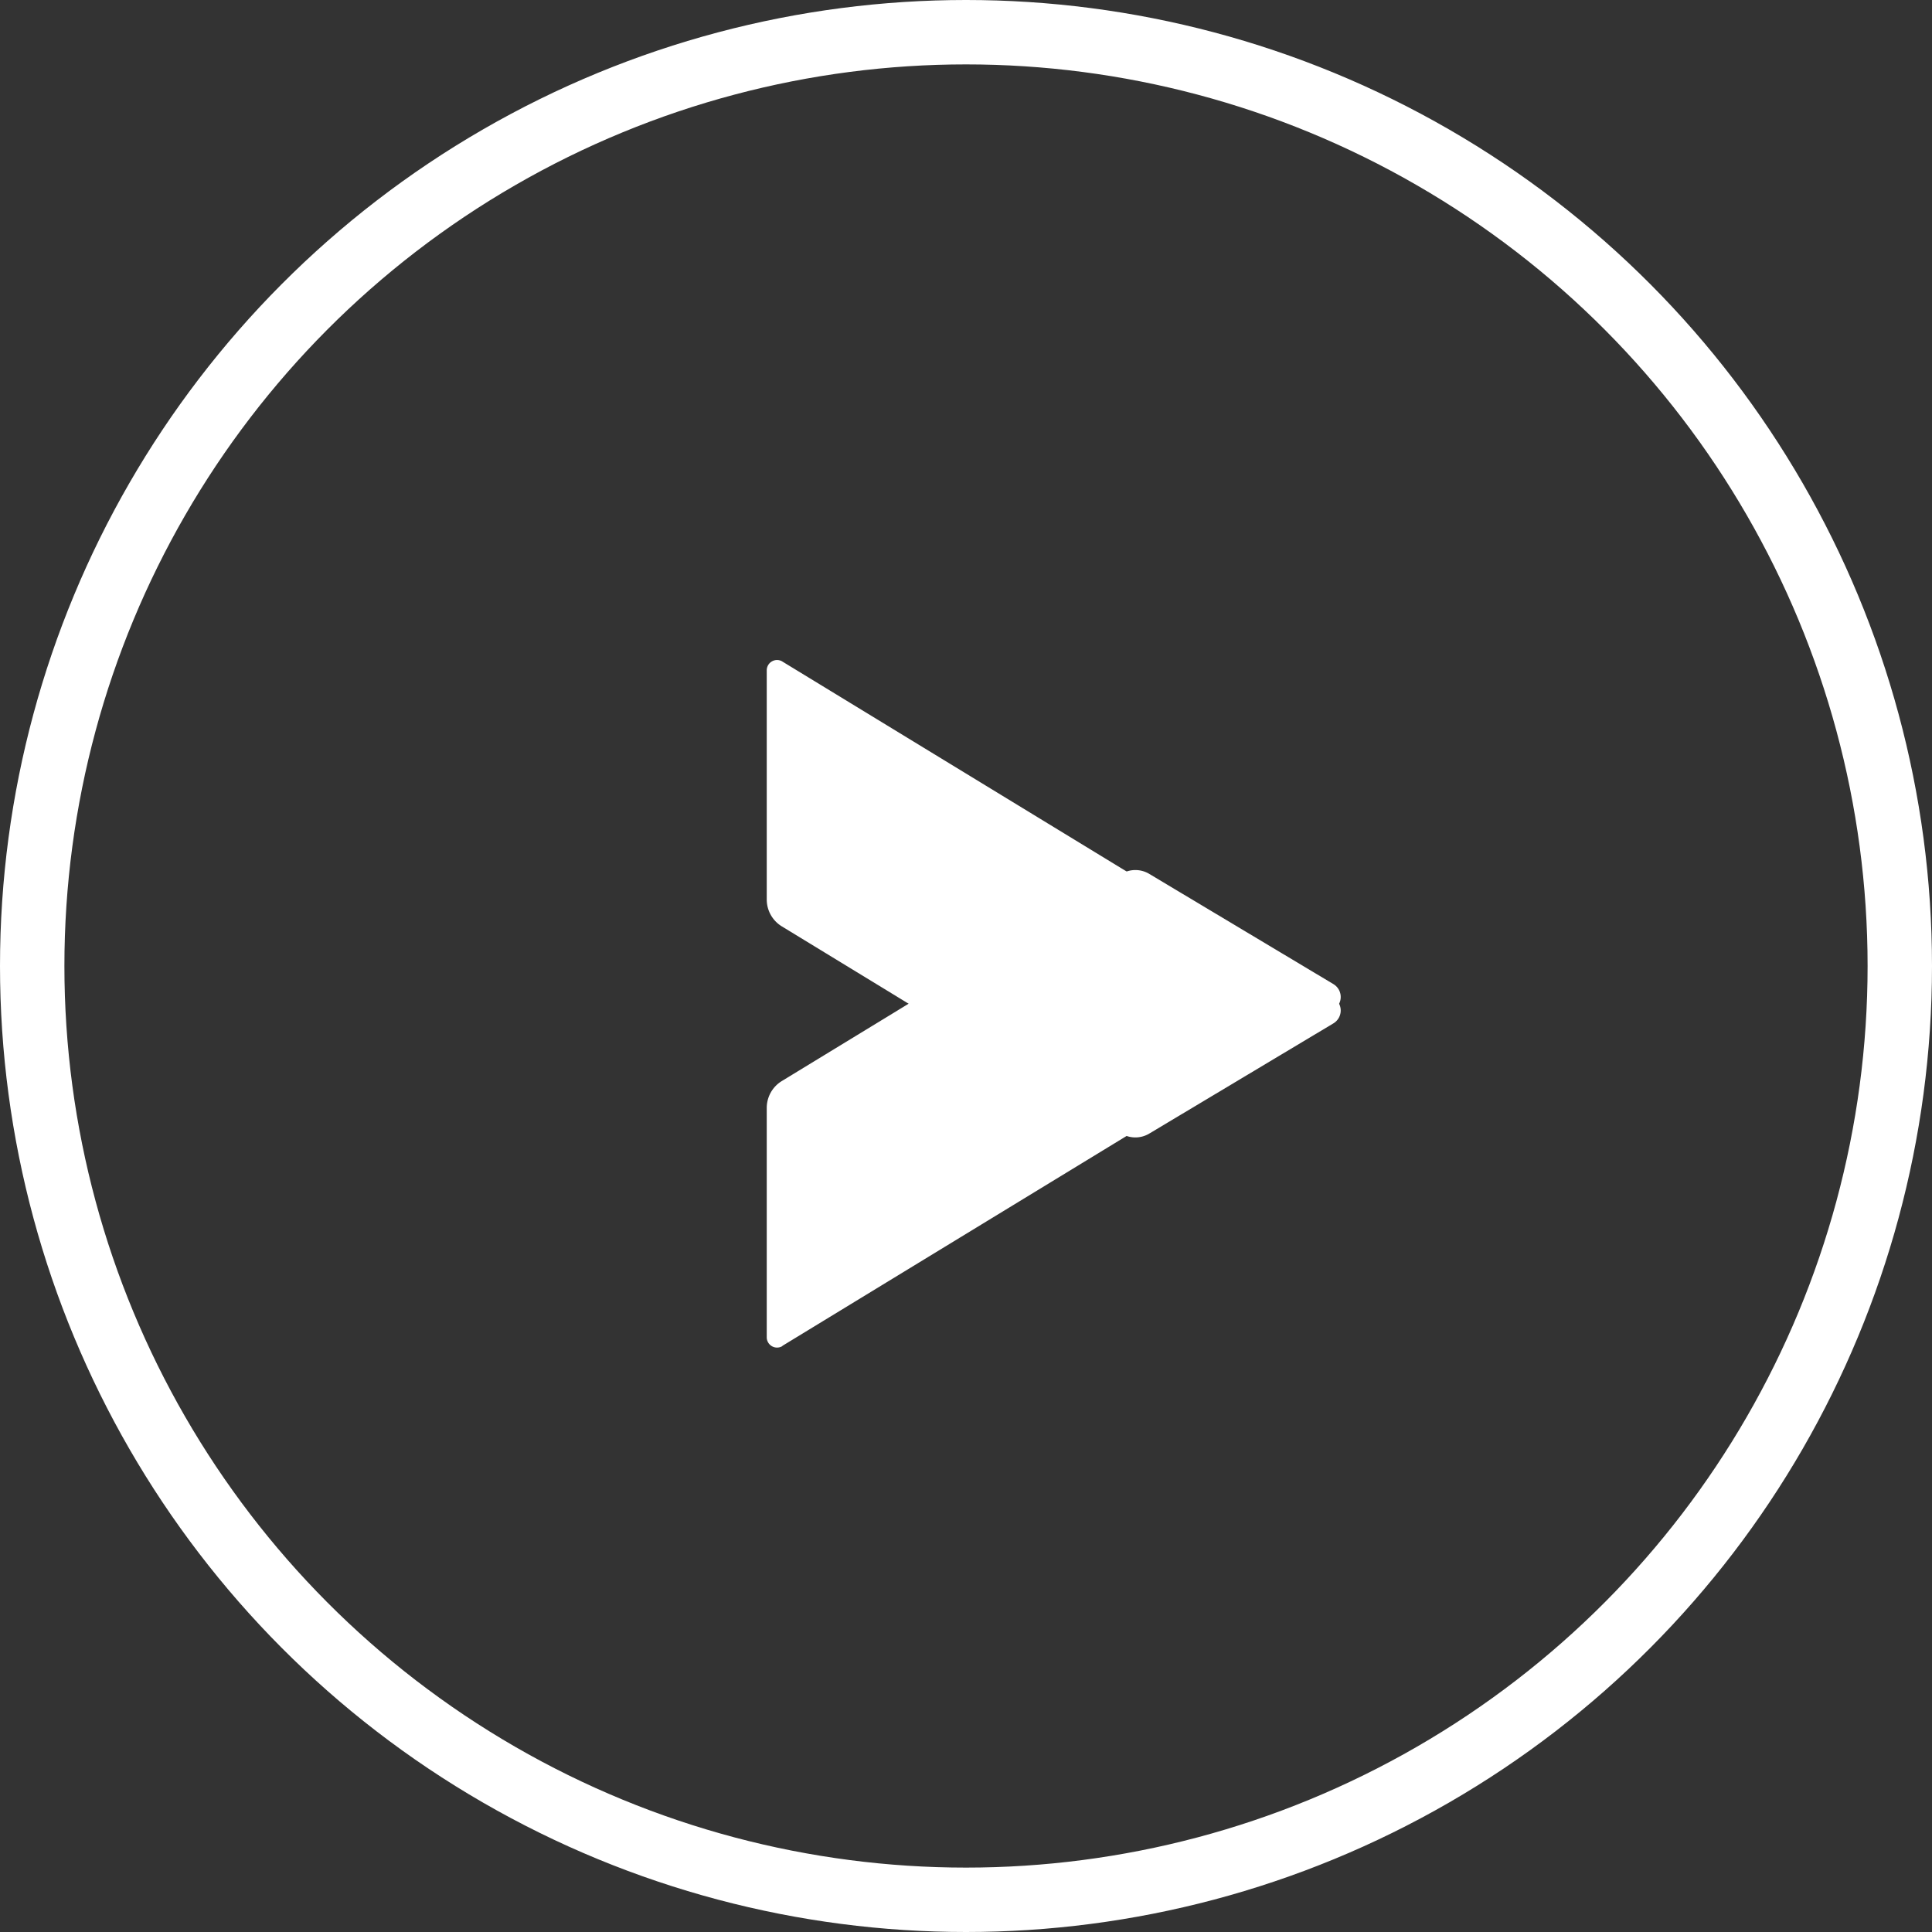
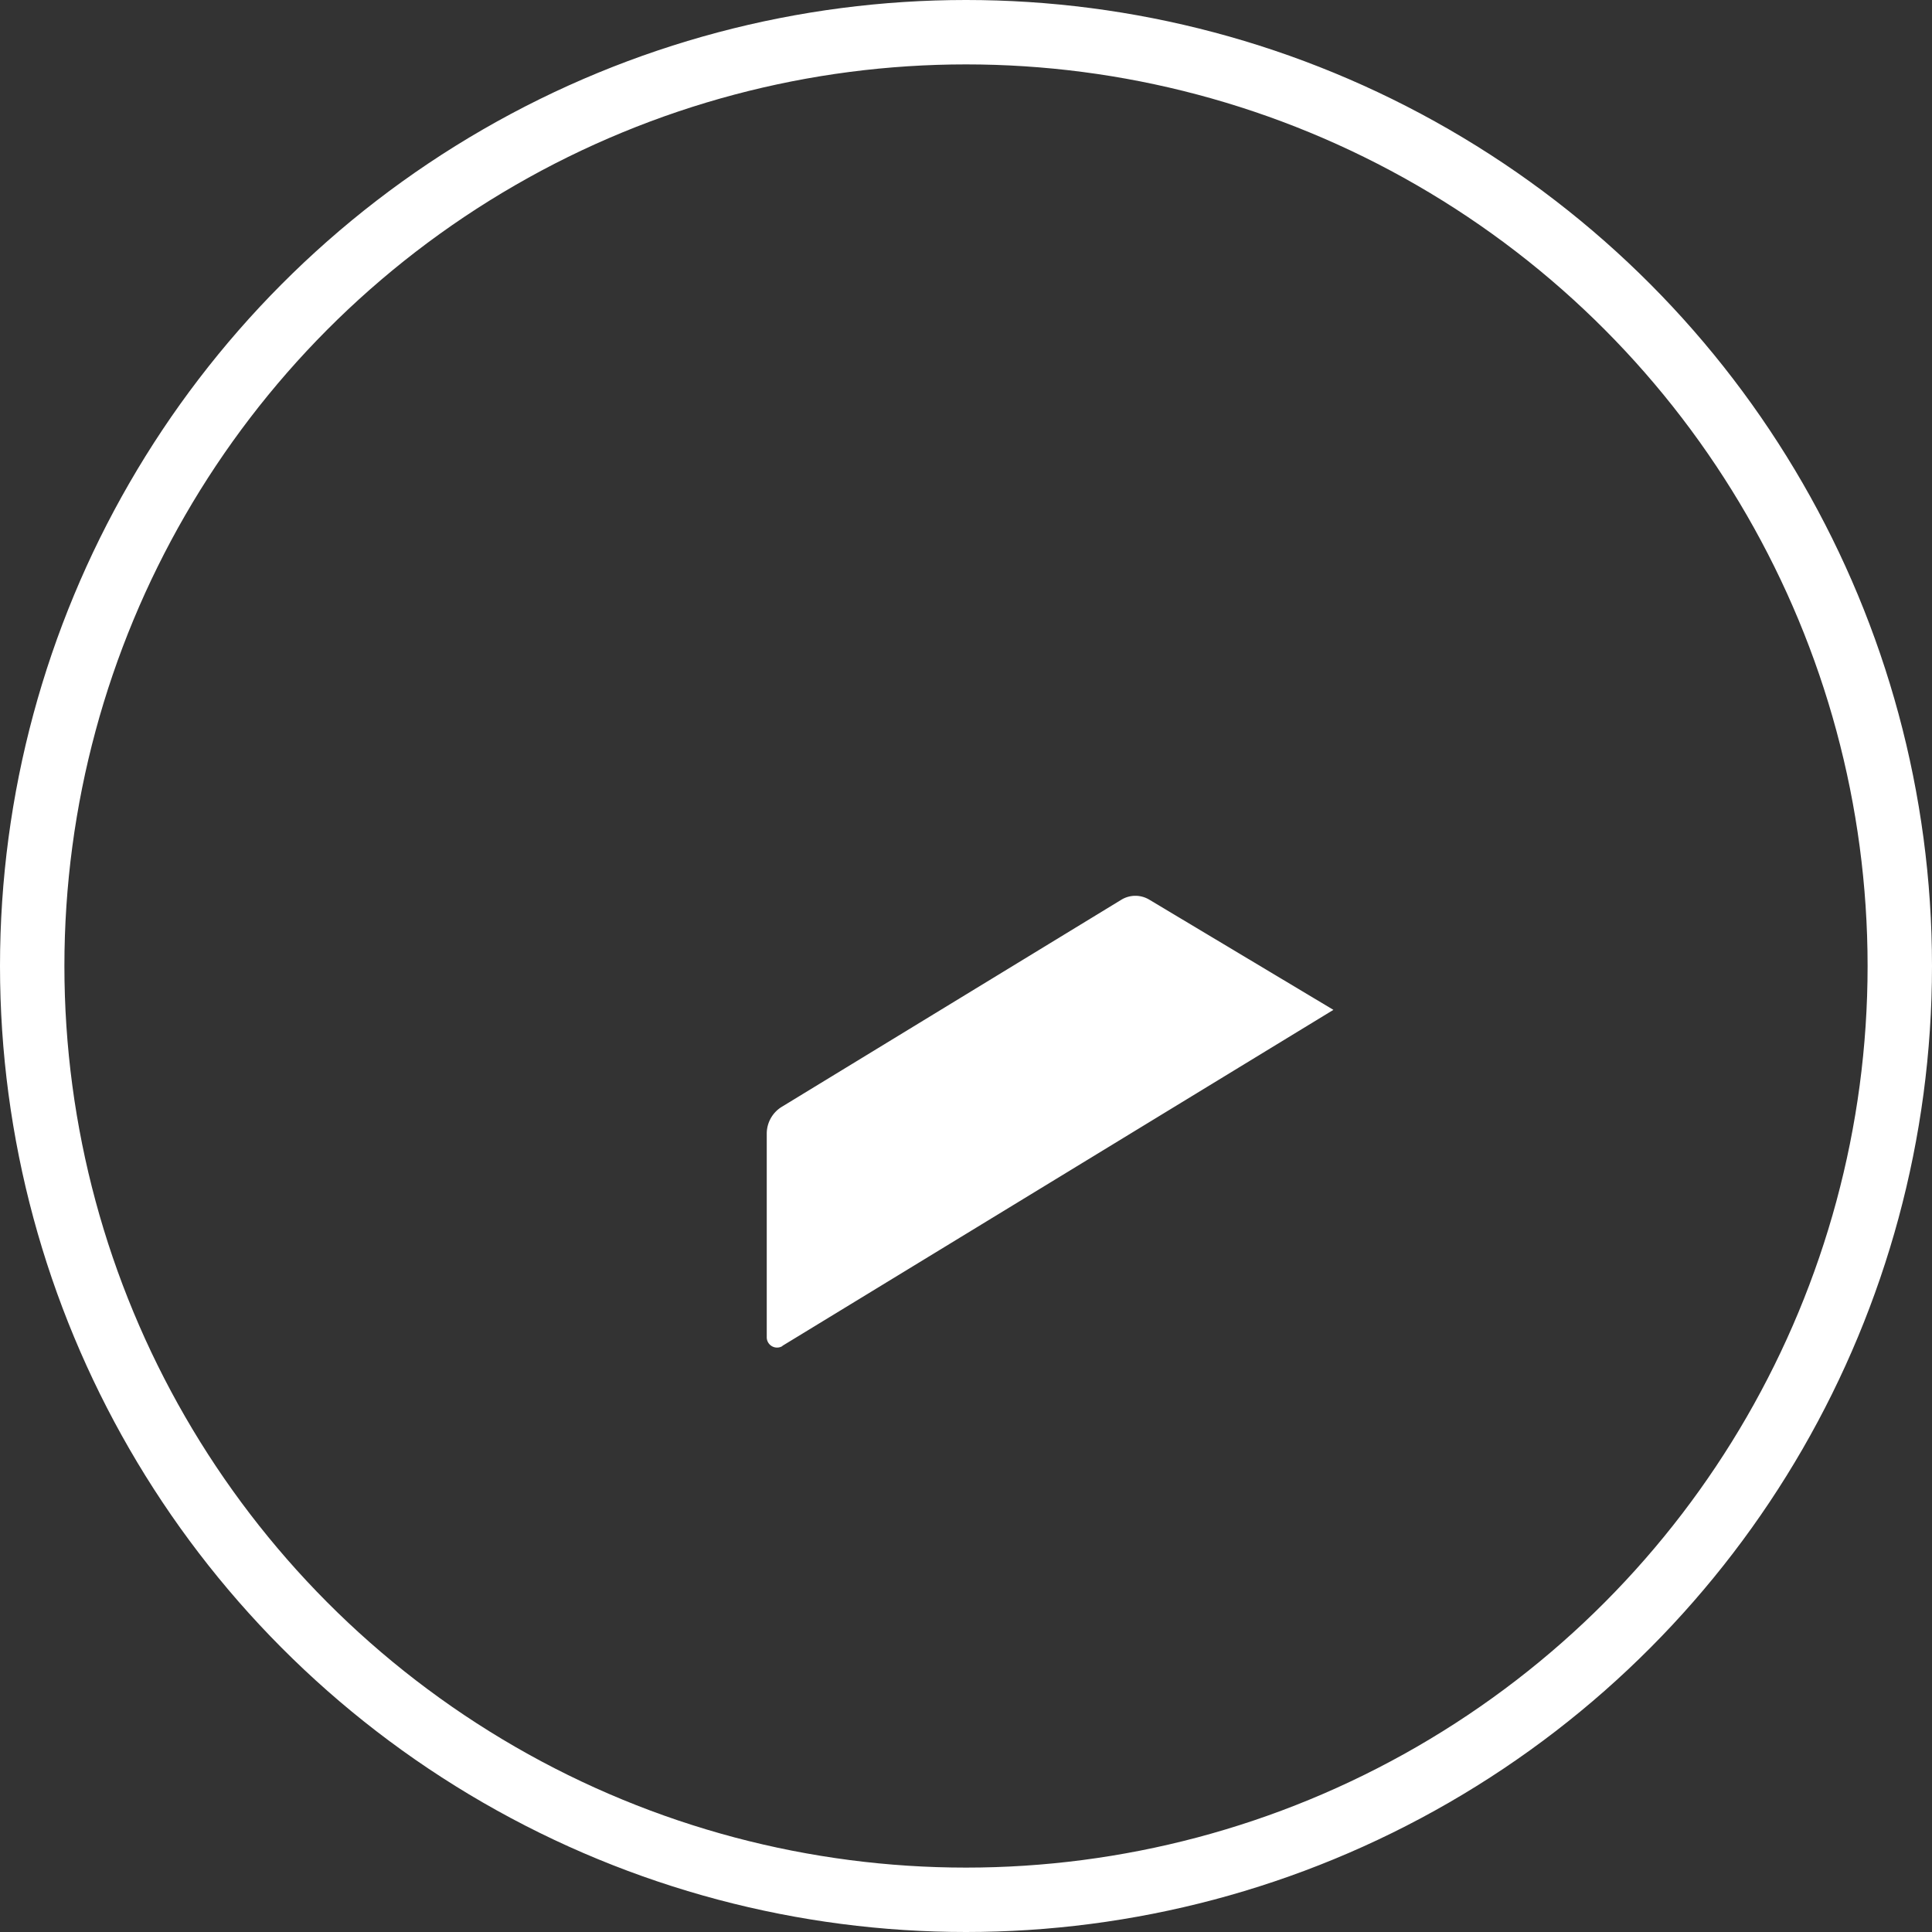
<svg xmlns="http://www.w3.org/2000/svg" width="30" height="30" viewBox="0 0 30 30">
  <rect x="0" y="0" width="30" height="30" fill="#333333" stroke="none" />
  <g id="Group_115" data-name="Group 115" transform="translate(1478 3528) rotate(180)">
    <g id="Ellipse_17" data-name="Ellipse 17" transform="translate(1448 3498)" fill="none" stroke="#fff" stroke-width="1">
-       <circle cx="15" cy="15" r="15" stroke="none" />
      <circle cx="15" cy="15" r="14.5" fill="none" />
    </g>
    <g id="Group_25" data-name="Group 25" transform="translate(1337.118 3679.751) rotate(-90)">
-       <path id="Path_61" data-name="Path 61" d="M15.825,55.907l5.219-8.557a.233.233,0,0,1,.4,0l1.711,2.859a.419.419,0,0,1,0,.432l-3.218,5.275a.489.489,0,0,1-.417.233H15.963a.16.16,0,0,1-.138-.243Z" transform="translate(146.198 72.827)" fill="#fff" />
-       <path id="Path_62" data-name="Path 62" d="M52.935,55.907,47.717,47.35a.233.233,0,0,0-.4,0l-1.711,2.859a.419.419,0,0,0,0,.432l3.217,5.275a.489.489,0,0,0,.417.233H52.8a.16.16,0,0,0,.138-.243Z" transform="translate(119.715 72.827)" fill="#fff" />
+       <path id="Path_62" data-name="Path 62" d="M52.935,55.907,47.717,47.35l-1.711,2.859a.419.419,0,0,0,0,.432l3.217,5.275a.489.489,0,0,0,.417.233H52.8a.16.16,0,0,0,.138-.243Z" transform="translate(119.715 72.827)" fill="#fff" />
    </g>
  </g>
</svg>